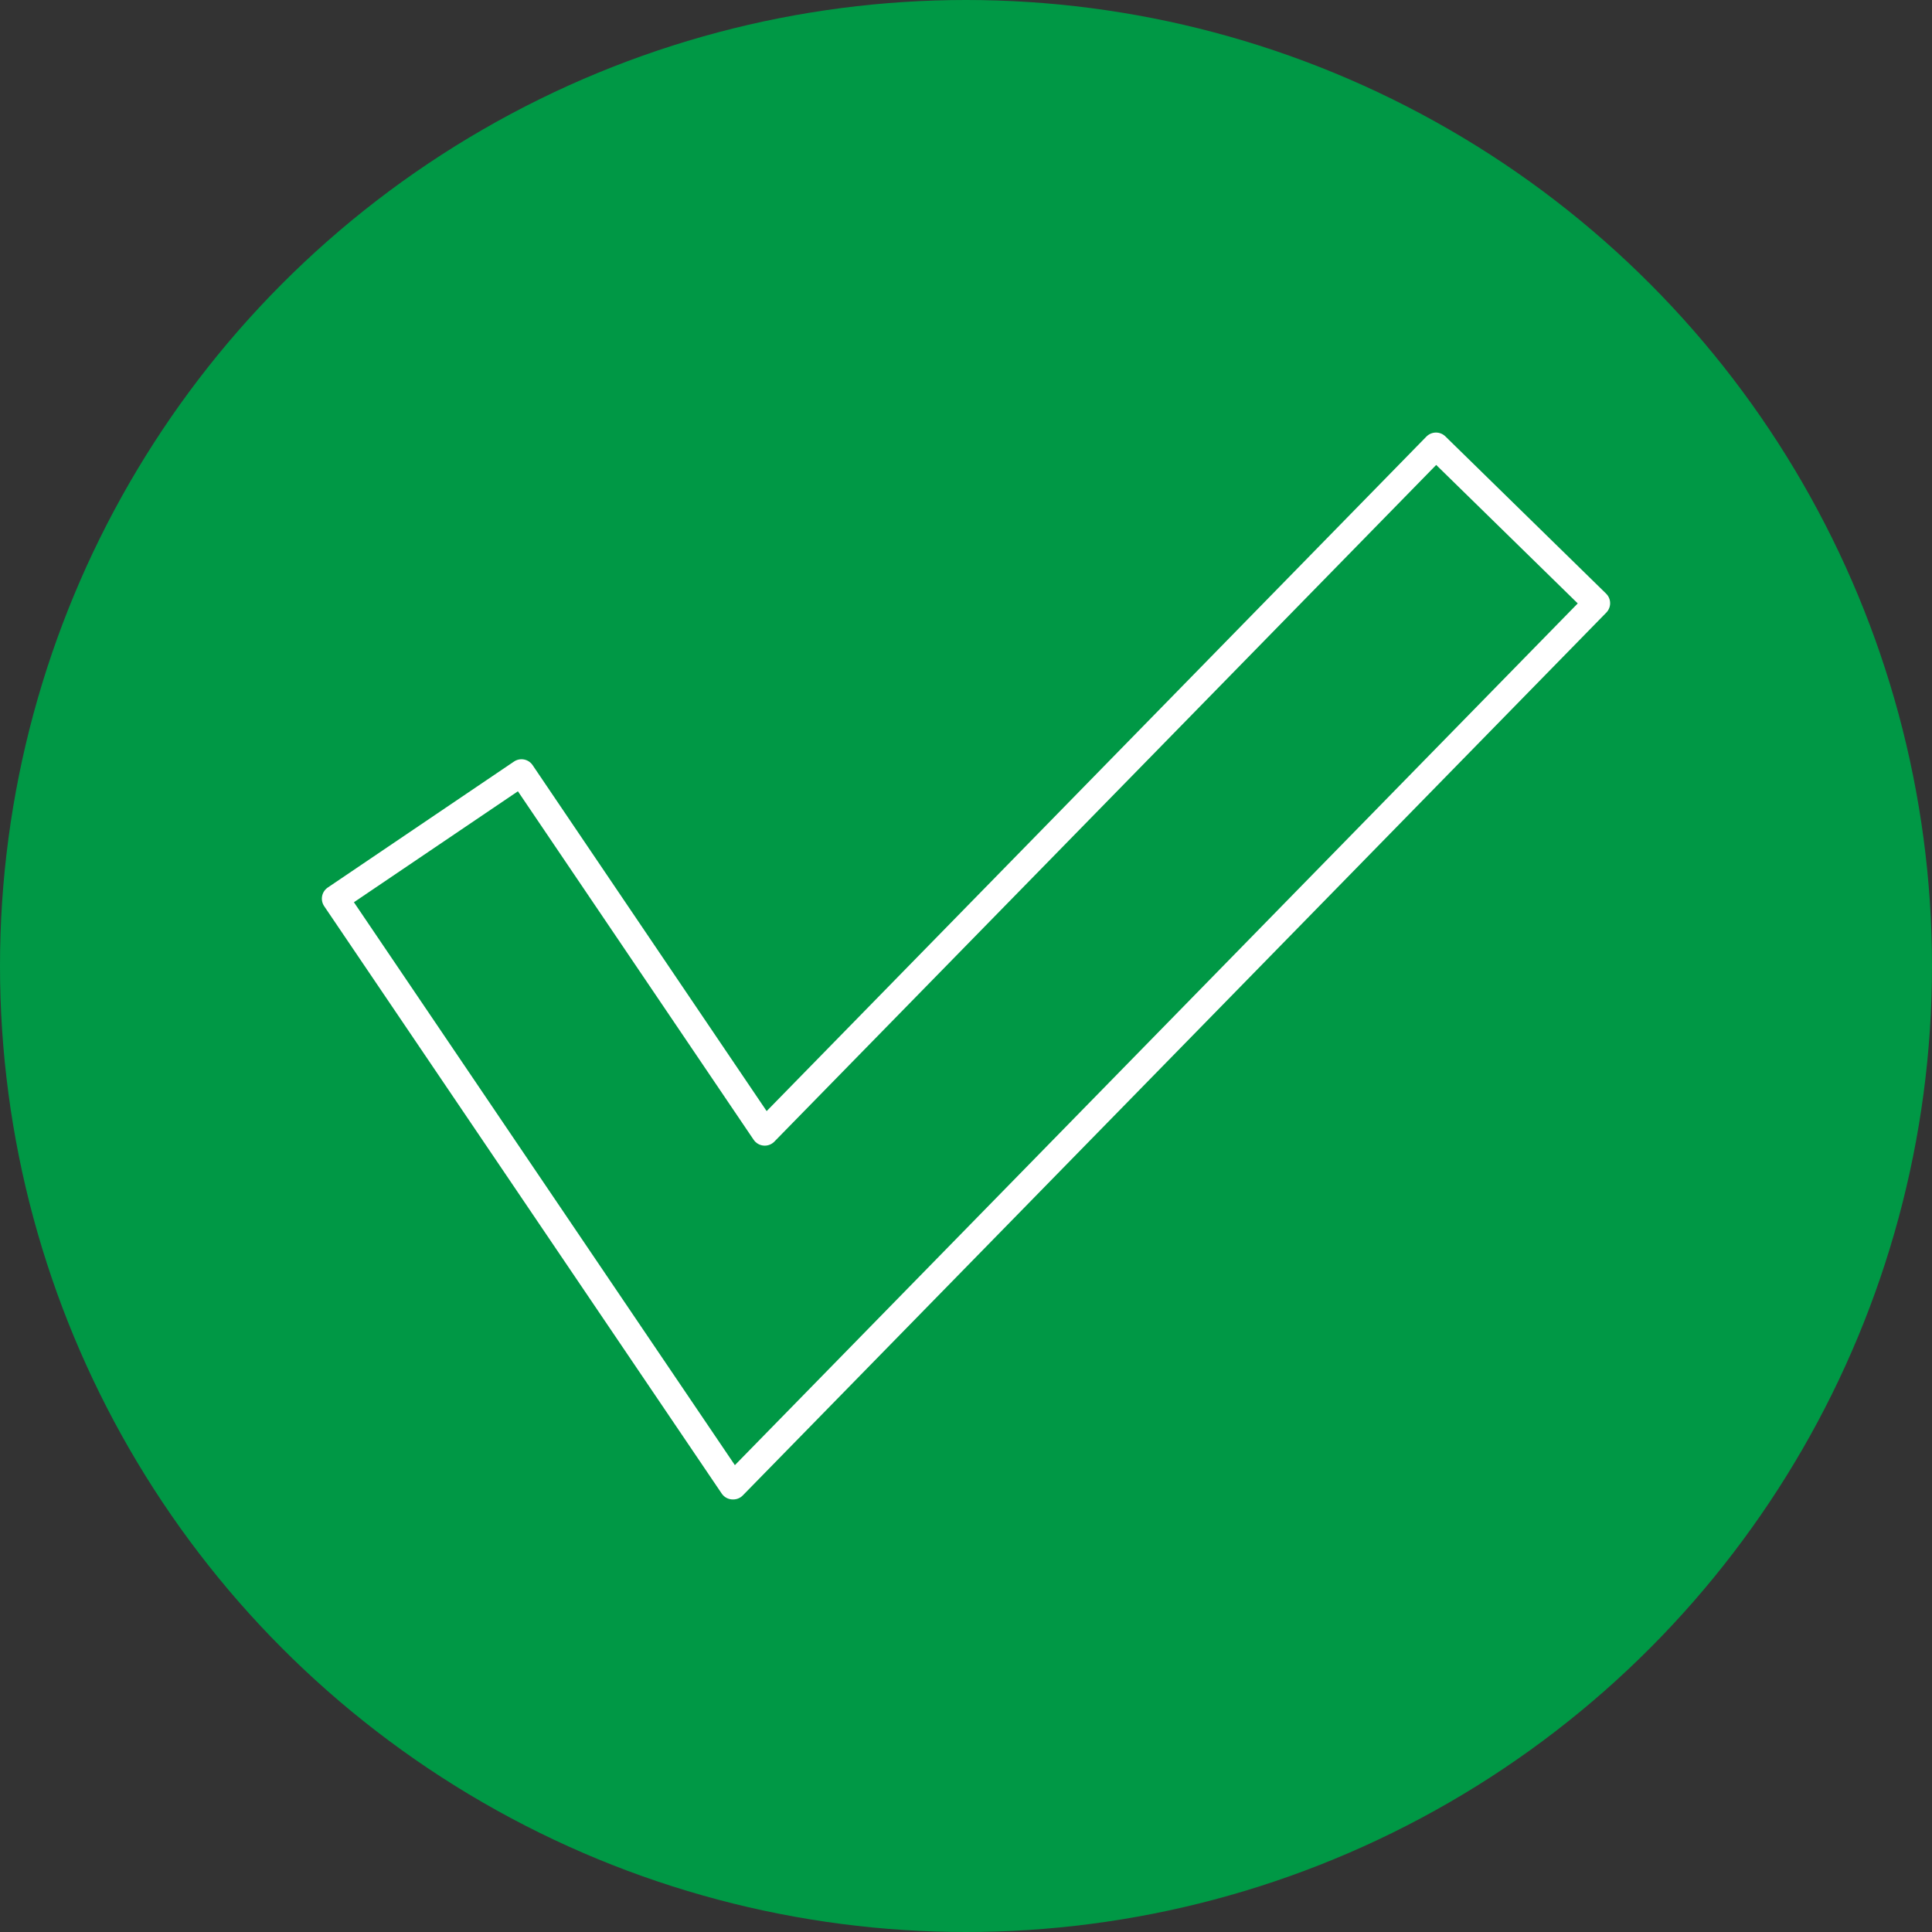
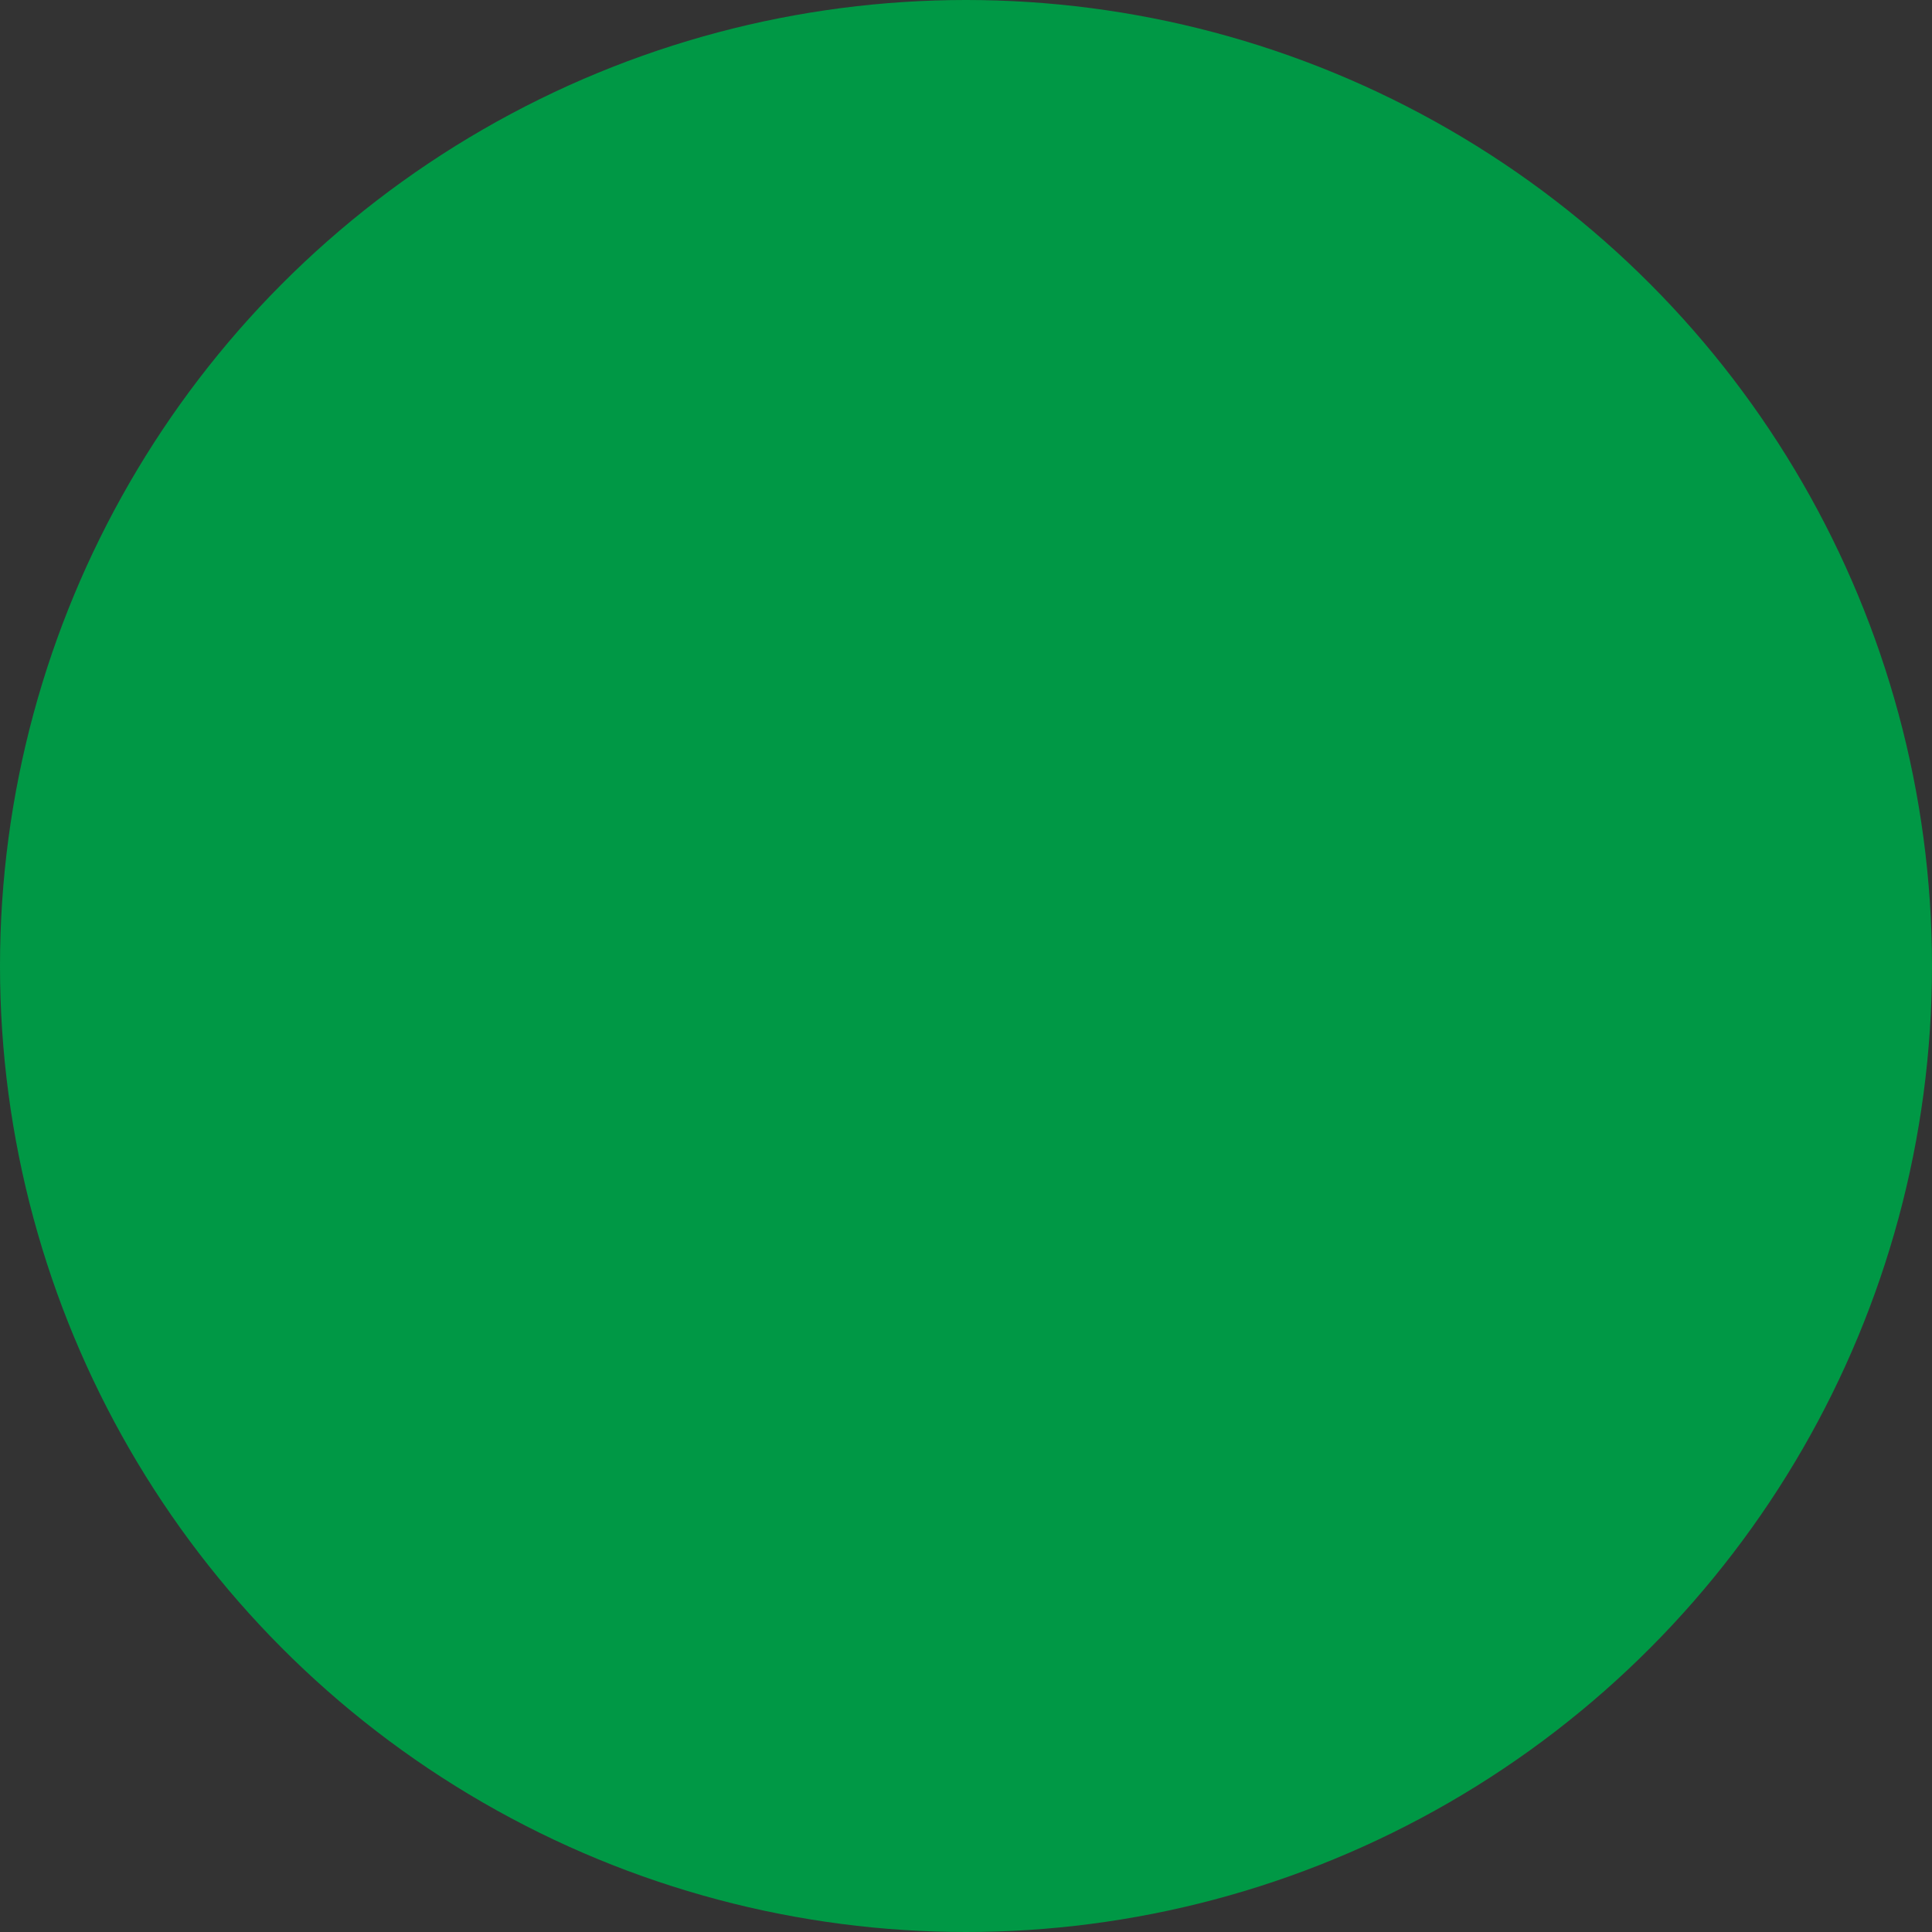
<svg xmlns="http://www.w3.org/2000/svg" id="Layer_1" viewBox="0 0 144 144">
  <rect x="0" y="0" width="144" height="144" fill="#333333" stroke="none" />
  <defs>
    <style>.cls-1{fill:#009845;}.cls-2{fill:none;stroke:#fff;stroke-linecap:round;stroke-linejoin:round;stroke-width:2px;}</style>
  </defs>
  <circle class="cls-1" cx="72" cy="72" r="72" />
-   <polygon class="cls-2" points="107.03 33.24 57 84.39 38.87 57.59 24.99 66.98 54.62 110.76 54.64 110.73 54.65 110.76 119.01 44.96 107.03 33.24" />
</svg>